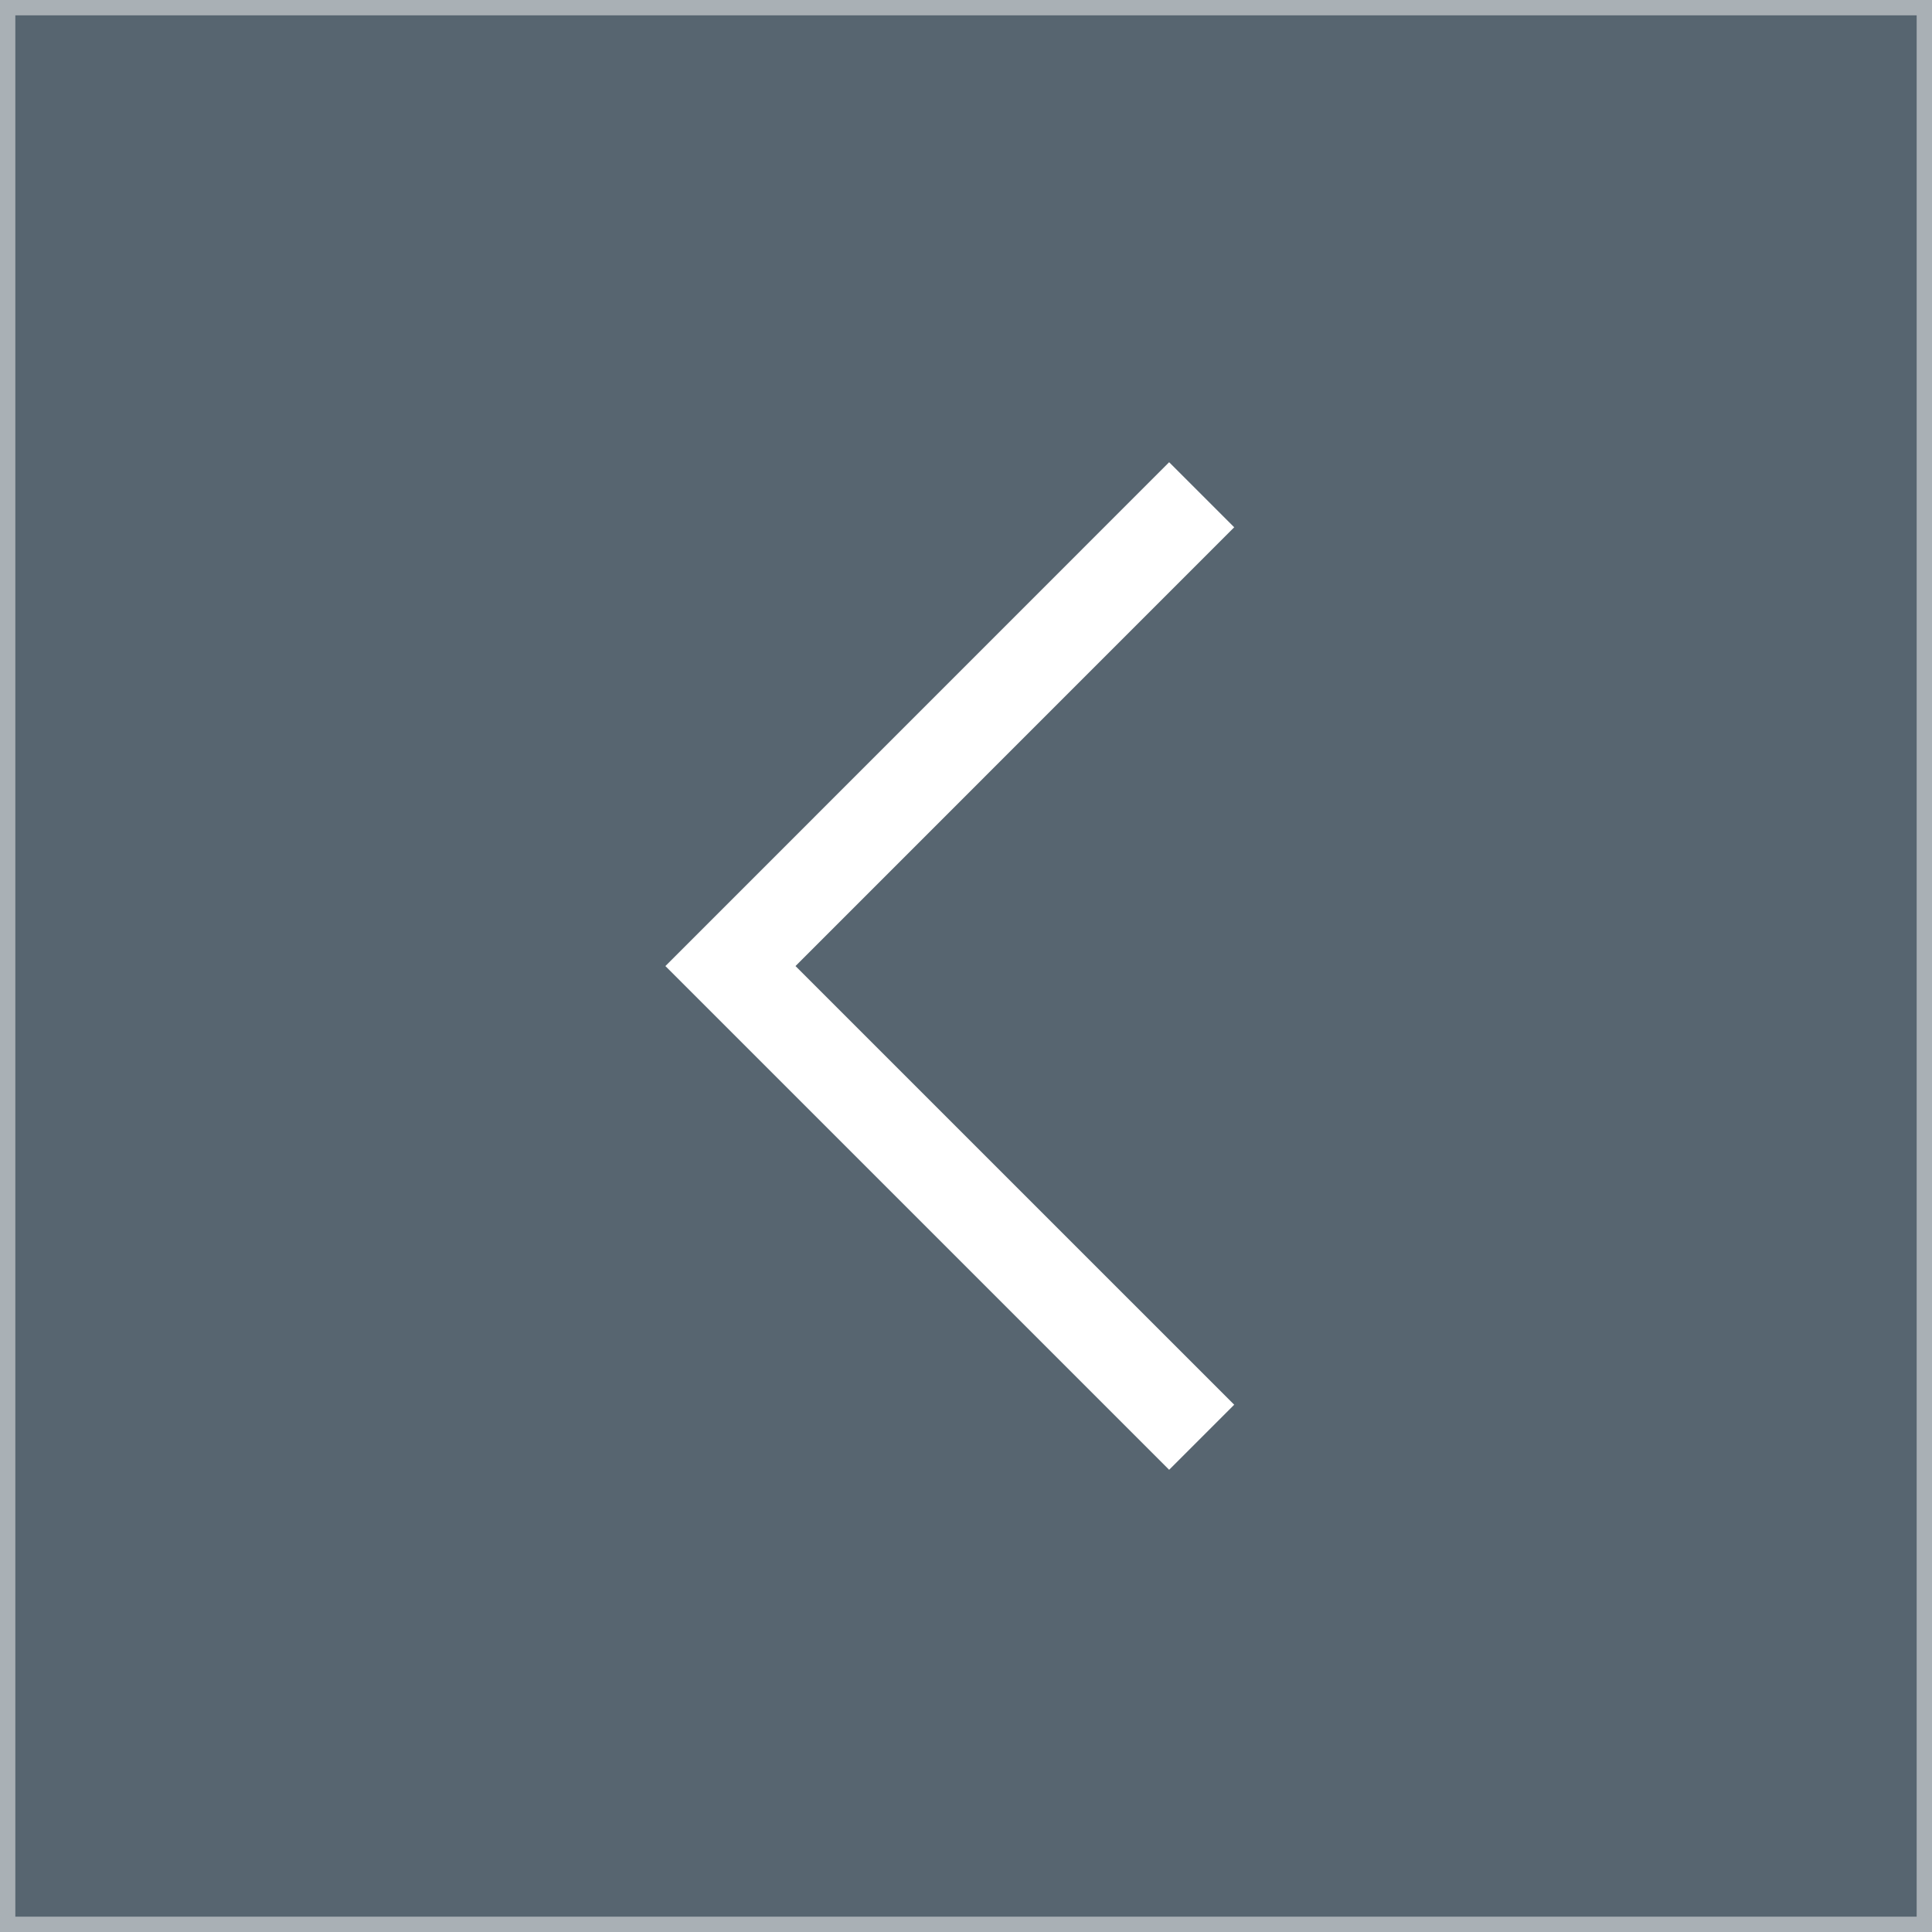
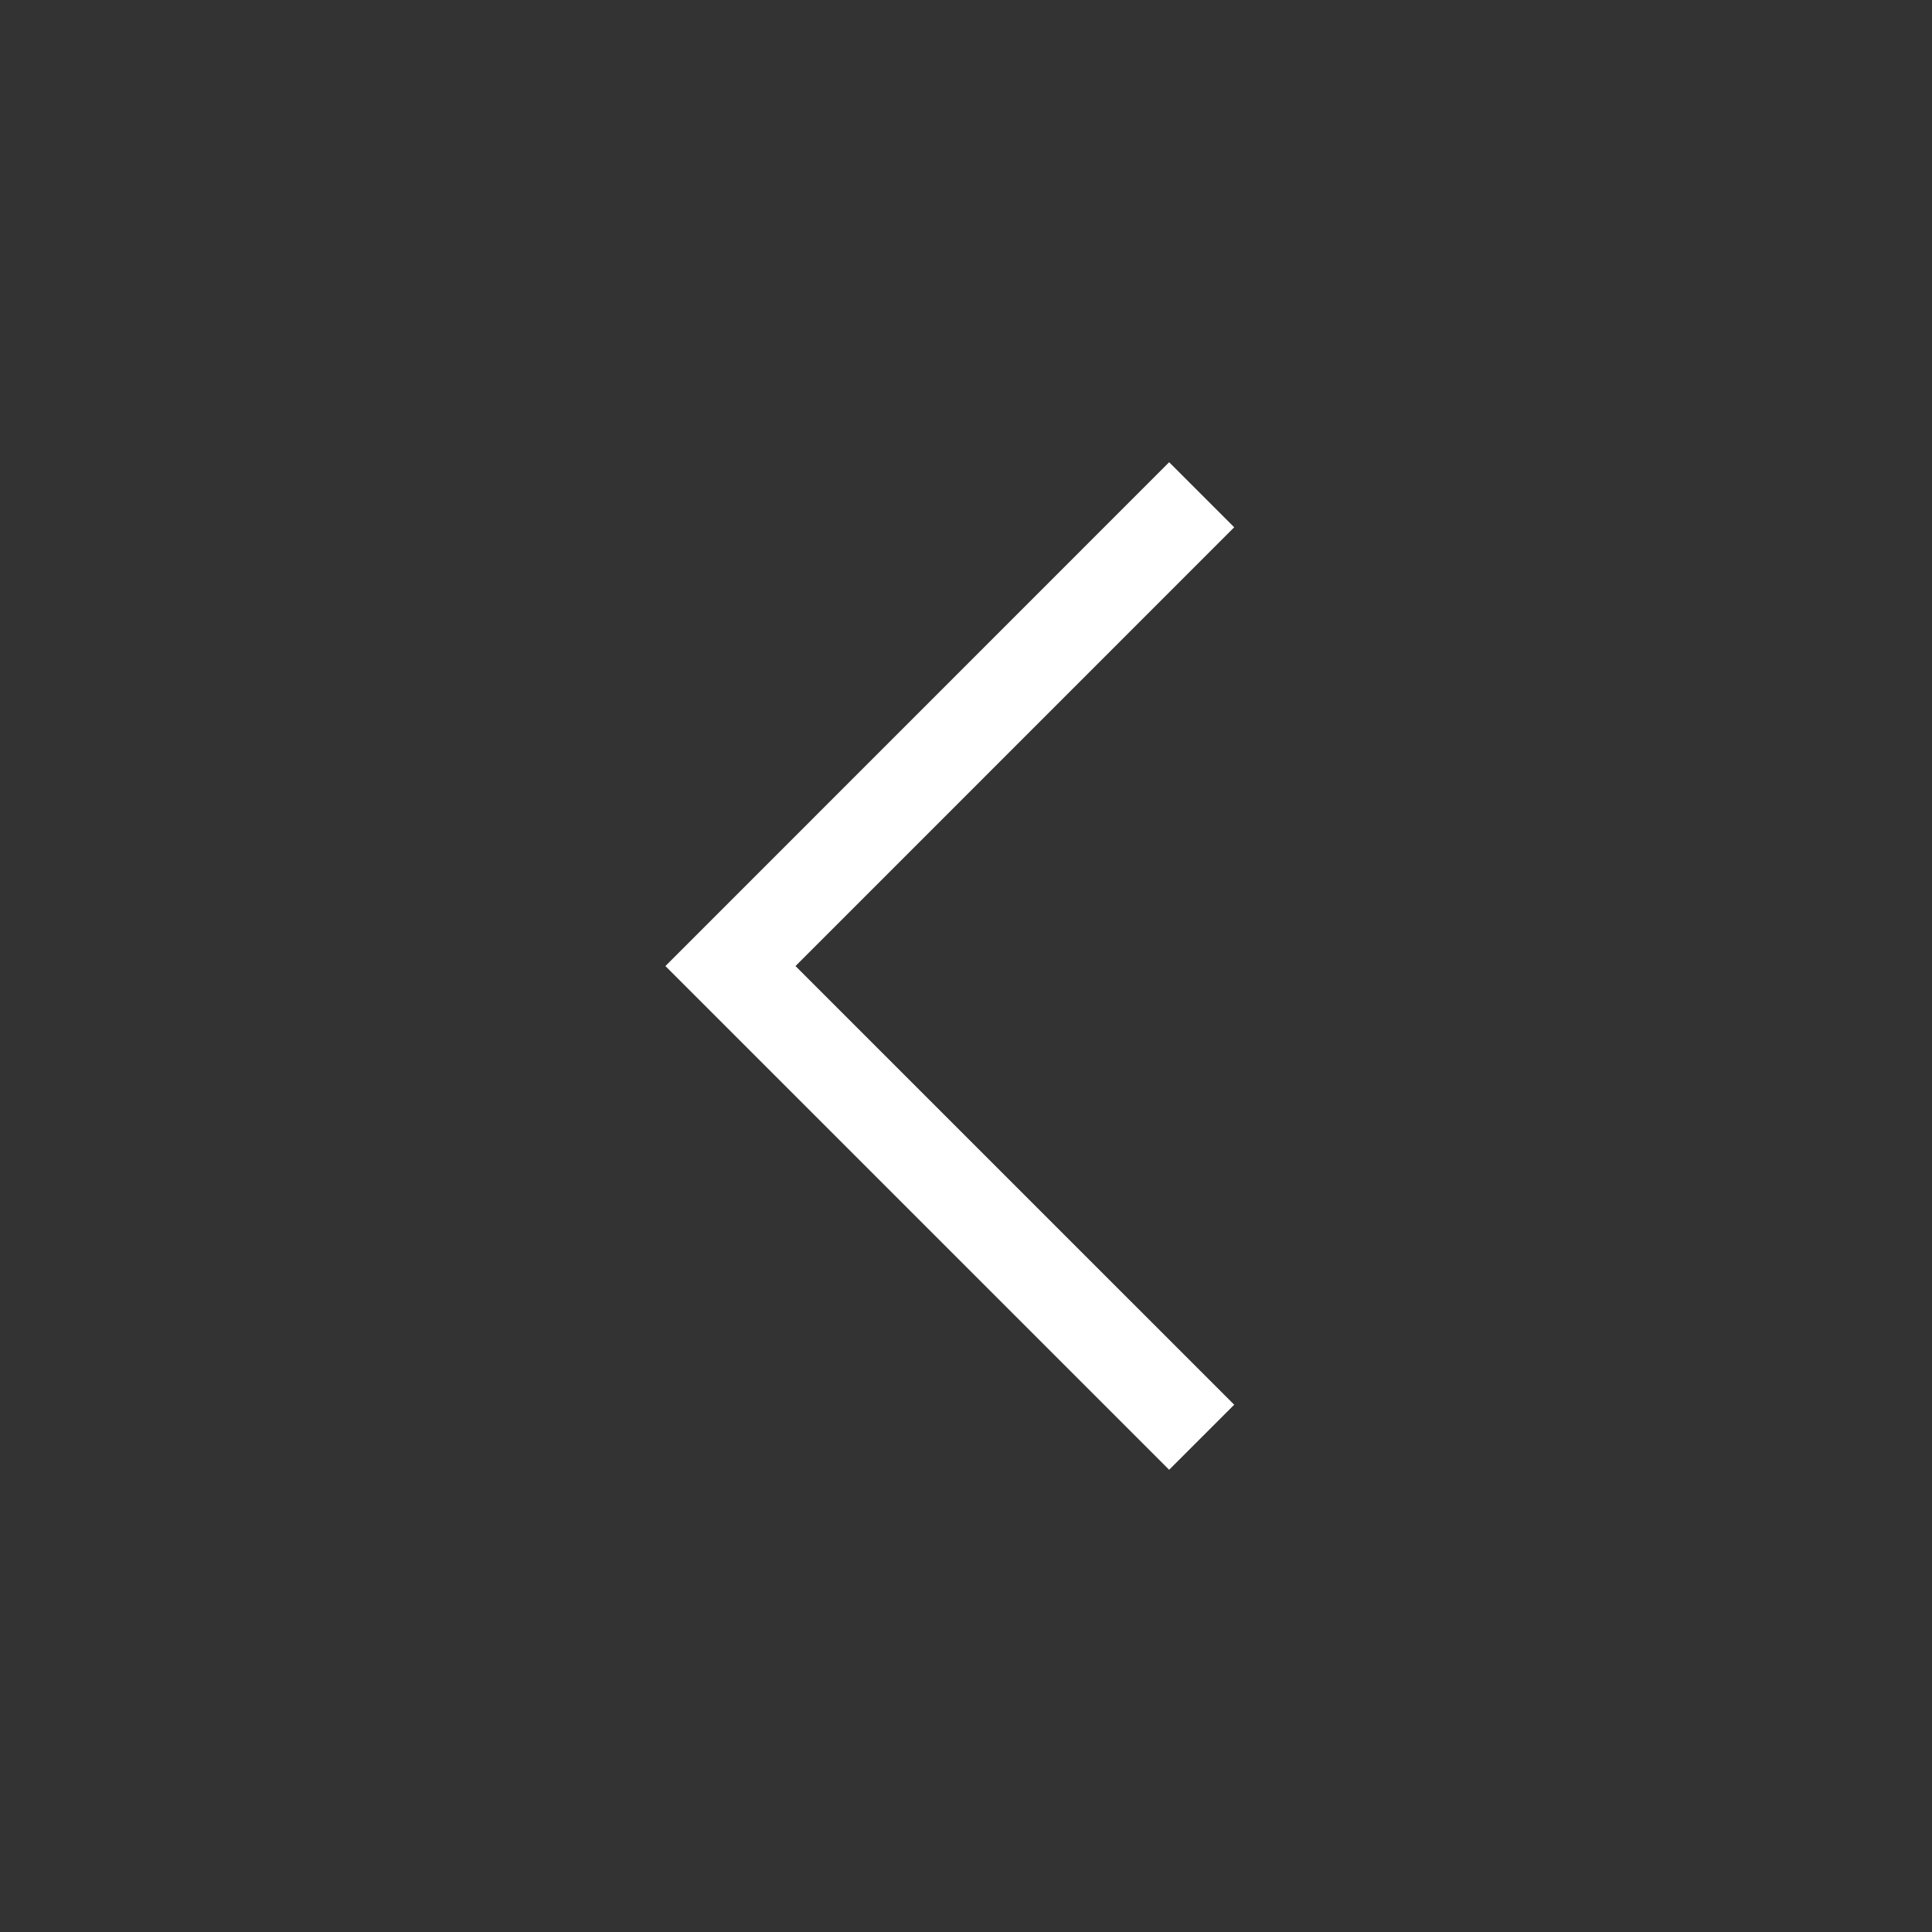
<svg xmlns="http://www.w3.org/2000/svg" xmlns:xlink="http://www.w3.org/1999/xlink" version="1.1" x="0px" y="0px" width="63px" height="63px" viewBox="0 0 63 63" enable-background="new 0 0 63 63" xml:space="preserve">
  <rect x="0" y="0" width="63" height="63" fill="#333333" stroke="none" />
  <g id="Layer_1">
</g>
  <g id="grafica_e_testi">
    <g>
      <defs>
        <rect id="SVGID_1_" width="63" height="63" />
      </defs>
      <clipPath id="SVGID_2_">
        <use xlink:href="#SVGID_1_" overflow="visible" />
      </clipPath>
-       <rect x="0.5" y="0.5" clip-path="url(#SVGID_2_)" fill="none" stroke="#A9B0B5" stroke-miterlimit="10" width="62" height="62" />
-       <polyline clip-path="url(#SVGID_2_)" fill="none" stroke="#46B7E9" stroke-width="3" stroke-miterlimit="10" points="    39.185,16.133 23.819,31.502 39.185,46.867   " />
-       <rect x="0.5" y="0.5" clip-path="url(#SVGID_2_)" fill="#576570" width="62" height="62" />
      <polyline clip-path="url(#SVGID_2_)" fill="none" stroke="#FFFFFF" stroke-width="3" stroke-miterlimit="10" points="    39.185,16.133 23.819,31.502 39.185,46.867   " />
    </g>
  </g>
</svg>